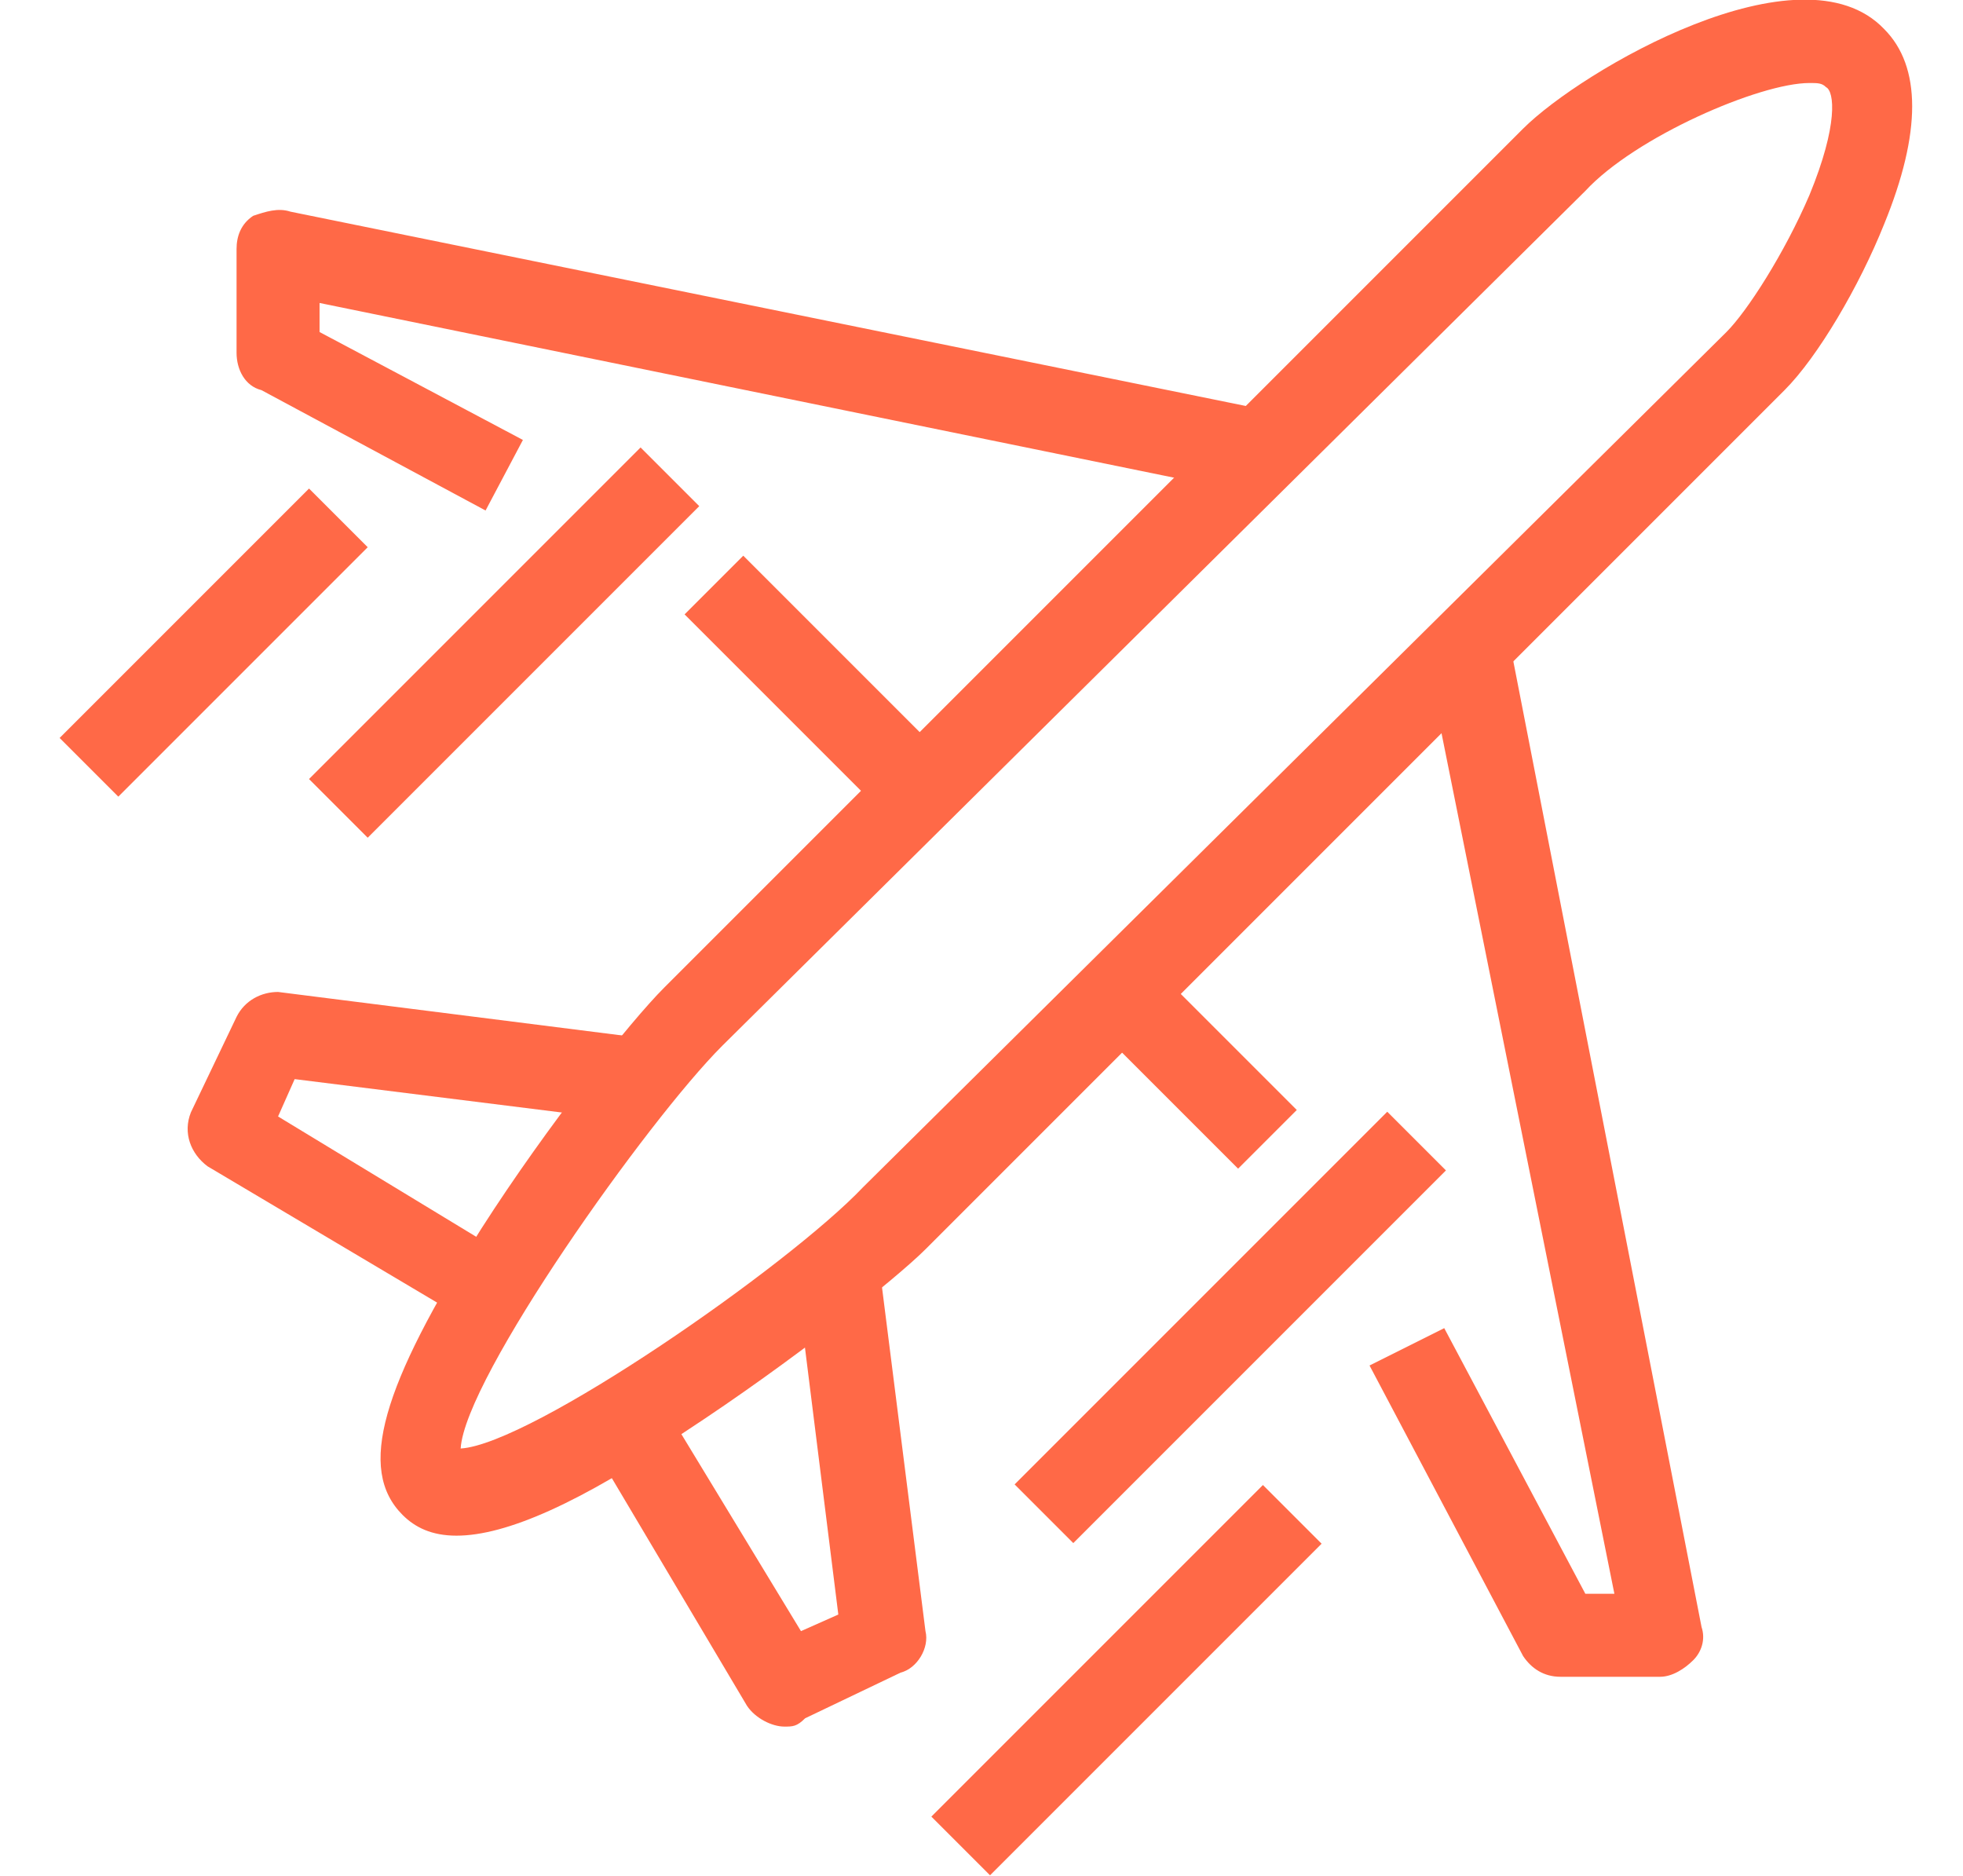
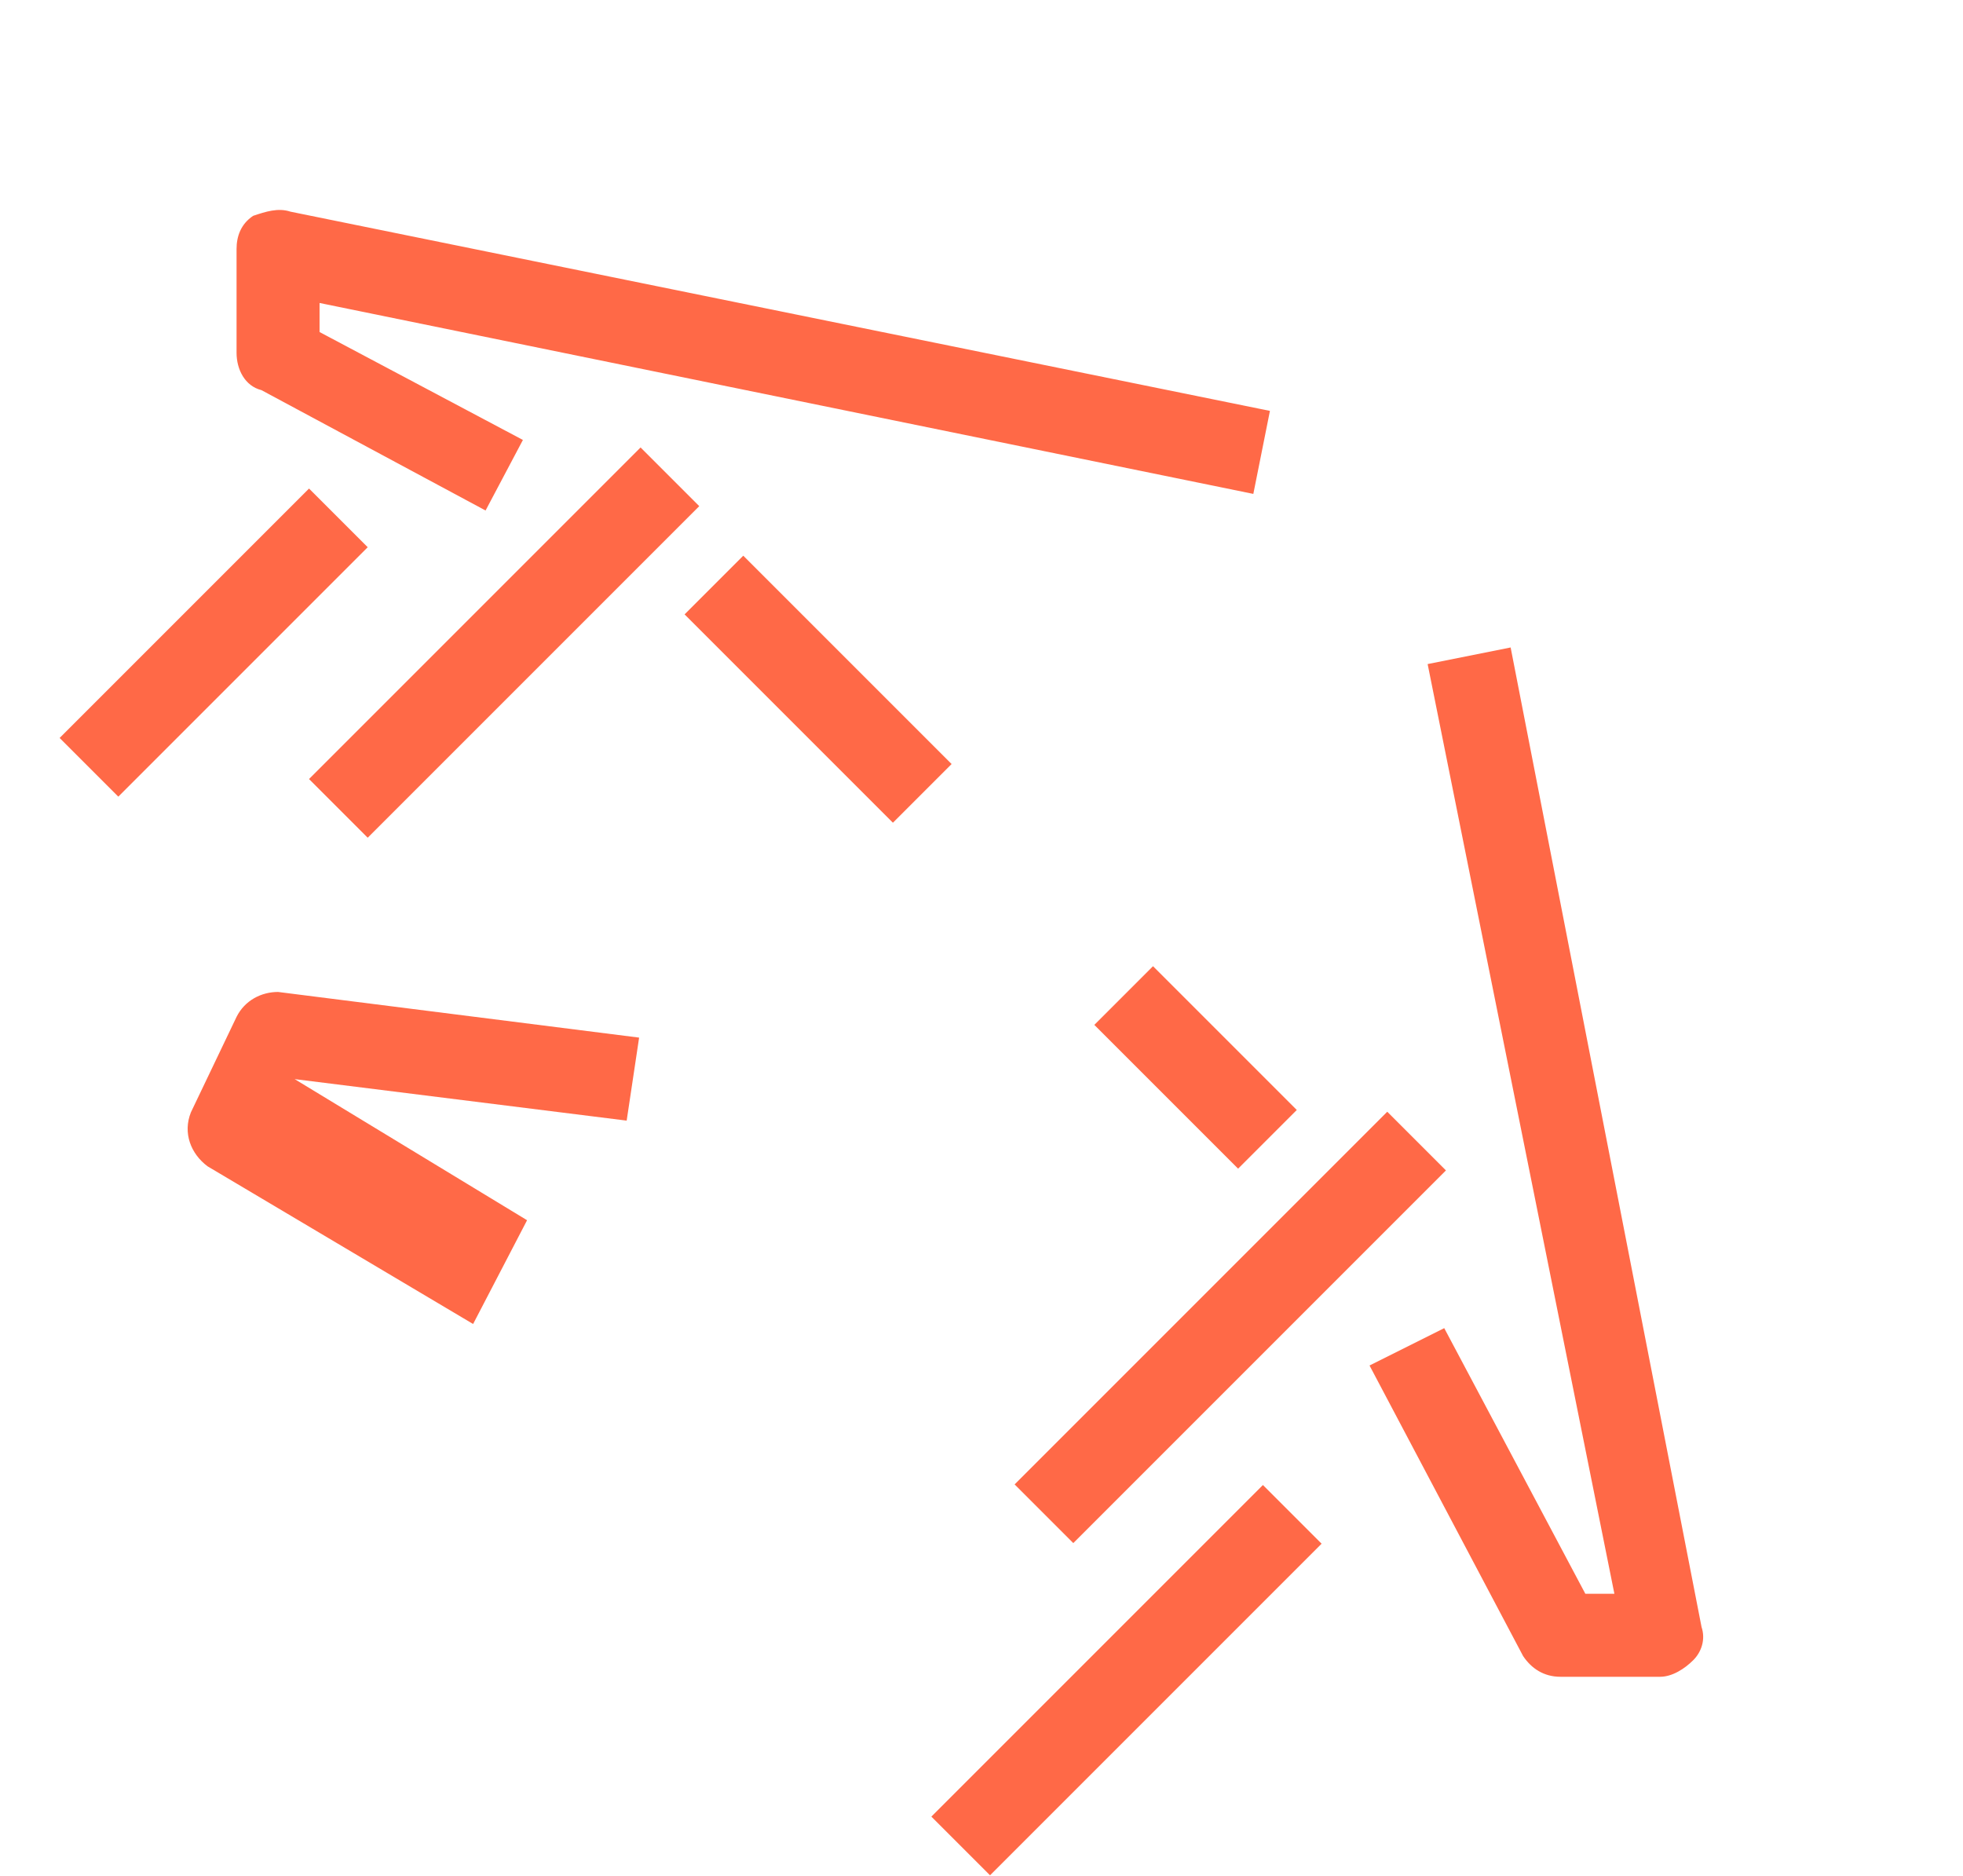
<svg xmlns="http://www.w3.org/2000/svg" version="1.1" id="Layer_1" x="0px" y="0px" width="47.3px" height="45.2px" viewBox="0 0 47.3 45.2" style="enable-background:new 0 0 47.3 45.2;" xml:space="preserve">
  <style type="text/css">
	.st0{display:none;}
	.st1{display:inline;}
	.st2{fill:#FF6947;}
</style>
  <g class="st0">
    <g class="st1">
-       <path class="st2" d="M15.1,30.2c-2.8,0-5-2.2-5-5c0-2.8,2.2-5,5-5s5,2.2,5,5C20.1,27.9,17.9,30.2,15.1,30.2z M15.1,22.2    c-1.7,0-3,1.3-3,3c0,1.7,1.3,3,3,3s3-1.3,3-3C18.1,23.5,16.8,22.2,15.1,22.2z" />
-     </g>
+       </g>
    <g class="st1">
      <path class="st2" d="M4.2,41.3c-0.5,0-1-0.1-1.4-0.2C2,40.9-0.6,39.7,0.1,35c0.1-0.7,0.3-1.8,0.5-3.2C1,29,1.6,25,2.1,22l2,0.3    c-0.5,3-1.1,6.9-1.5,9.8c-0.2,1.4-0.4,2.5-0.5,3.2c-0.3,2.1,0.1,3.5,1.3,3.9c1,0.3,2.9,0,3.8-1.6c0.7-1,3-5,4-6.9l1.8,0.9    c-1,2-3.3,6.1-4.1,7.1C7.8,40.6,5.8,41.3,4.2,41.3z" />
    </g>
    <g class="st1">
      <rect x="16.1" y="12.2" class="st2" width="15" height="2" />
    </g>
    <g class="st1">
      <rect x="19.1" y="24.2" class="st2" width="8" height="2" />
    </g>
    <g class="st1">
      <path class="st2" d="M13.1,7.2h-2c0-0.5-0.3-1-0.7-1H7.8c-0.4,0-0.7,0.5-0.7,1h-2c0-1.7,1.2-3,2.7-3h2.6    C11.9,4.2,13.1,5.5,13.1,7.2z" />
    </g>
    <g class="st1">
      <rect x="8.1" y="14.2" class="st2" width="2" height="6" />
    </g>
    <g class="st1">
      <rect x="6.1" y="16.2" class="st2" width="6" height="2" />
    </g>
    <g class="st1">
      <path class="st2" d="M9.1,26.2c-5,0-9-4-9-9s4-9,9-9s9,4,9,9c0,1.9-0.6,3.6-1.6,5.2l-1.6-1.1c0.8-1.2,1.3-2.6,1.3-4    c0-3.9-3.1-7-7-7c-3.9,0-7,3.1-7,7c0,3.9,3.1,7,7,7c0.7,0,1.4-0.1,2-0.3l0.6,1.9C10.9,26,10,26.2,9.1,26.2z" />
    </g>
    <g class="st1">
      <path class="st2" d="M32.1,30.2c-2.8,0-5-2.2-5-5c0-2.8,2.2-5,5-5s5,2.2,5,5C37.1,27.9,34.9,30.2,32.1,30.2z M32.1,22.2    c-1.7,0-3,1.3-3,3c0,1.7,1.3,3,3,3c1.7,0,3-1.3,3-3C35.1,23.5,33.8,22.2,32.1,22.2z" />
    </g>
    <g class="st1">
      <path class="st2" d="M43.1,41.3c-1.6,0-3.6-0.7-4.8-2.6c-0.7-1-3.1-5.1-4-7.1l1.8-0.9c1,2,3.3,6,3.9,6.9c1,1.6,2.9,1.9,3.9,1.6    c1.2-0.4,1.6-1.8,1.3-3.9c-0.1-0.7-0.3-1.9-0.5-3.2c-0.4-2.8-1-6.7-1.5-9.7l2-0.3c0.5,3,1.1,6.9,1.5,9.8c0.2,1.4,0.4,2.5,0.5,3.2    c0.8,4.7-1.9,5.9-2.7,6.1C44,41.2,43.6,41.3,43.1,41.3z" />
    </g>
    <g class="st1">
      <path class="st2" d="M42.1,7.2h-2c0-0.5-0.3-1-0.7-1h-2.6c-0.4,0-0.7,0.5-0.7,1h-2c0-1.7,1.2-3,2.7-3h2.6    C40.9,4.2,42.1,5.5,42.1,7.2z" />
    </g>
    <g class="st1">
      <rect x="37.1" y="18.2" class="st2" width="2" height="2" />
    </g>
    <g class="st1">
      <rect x="37.1" y="14.2" class="st2" width="2" height="2" />
    </g>
    <g class="st1">
      <rect x="35.1" y="16.2" class="st2" width="2" height="2" />
    </g>
    <g class="st1">
      <rect x="39.1" y="16.2" class="st2" width="2" height="2" />
    </g>
    <g class="st1">
      <path class="st2" d="M38.1,26.2c-0.9,0-1.7-0.1-2.6-0.4l0.6-1.9c0.6,0.2,1.3,0.3,2,0.3c3.9,0,7-3.1,7-7c0-3.9-3.1-7-7-7    s-7,3.1-7,7c0,1.4,0.4,2.8,1.3,4l-1.6,1.1c-1.1-1.5-1.6-3.3-1.6-5.2c0-5,4-9,9-9s9,4,9,9S43.1,26.2,38.1,26.2z" />
    </g>
  </g>
  <g class="st0">
    <g class="st1">
      <polygon class="st2" points="38.2,30.7 31.6,30.7 31.6,28.7 37.1,28.7 40.5,22.7 37.1,16.7 31.6,16.7 31.6,14.7 38.2,14.7     42.8,22.7   " />
    </g>
    <g class="st1">
      <polygon class="st2" points="36.6,27.7 33.4,27.7 30.5,22.7 33.1,18.2 34.8,19.2 32.8,22.7 34.5,25.7 36.6,25.7   " />
    </g>
    <g class="st1">
      <polygon class="st2" points="28.5,23.2 26.8,22.2 30.5,15.8 27.1,10.7 23.6,10.7 23.6,8.7 28.2,8.7 32.8,15.7   " />
    </g>
    <g class="st1">
      <rect x="28.1" y="35.4" transform="matrix(0.919 -0.394 0.394 0.919 -13.102 14.648)" class="st2" width="2" height="7.6" />
    </g>
    <g class="st1">
      <rect x="38.1" y="29.3" transform="matrix(0.858 -0.514 0.514 0.858 -11.011 24.727)" class="st2" width="2" height="5.8" />
    </g>
    <g class="st1">
      <rect x="36.2" y="12.2" transform="matrix(0.515 -0.857 0.857 0.515 7.64 39.977)" class="st2" width="5.8" height="2" />
    </g>
    <g class="st1">
      <rect x="25.8" y="5.7" transform="matrix(0.447 -0.894 0.894 0.447 10.074 29.781)" class="st2" width="6.7" height="2" />
    </g>
    <g class="st1">
-       <rect x="41.6" y="21.7" class="st2" width="3" height="2" />
-     </g>
+       </g>
    <g class="st1">
      <polygon class="st2" points="26.6,7.7 21,7.7 19.7,5.2 21.5,4.3 22.2,5.7 26.6,5.7   " />
    </g>
    <g class="st1">
-       <polygon class="st2" points="21.5,41.2 19.7,40.3 21,37.7 26.6,37.7 26.6,39.7 22.2,39.7   " />
-     </g>
+       </g>
    <g class="st1">
      <path class="st2" d="M28.2,36.7h-9.1l-4.6-7l4.6-8h9.2l4.6,8L28.2,36.7z M20.2,34.7h6.9l3.4-5l-3.4-6h-6.8l-3.4,6L20.2,34.7z" />
    </g>
    <g class="st1">
      <polygon class="st2" points="15.6,30.7 9.1,30.7 4.5,22.7 9.1,14.7 15.6,14.7 15.6,16.7 10.2,16.7 6.8,22.7 10.2,28.7 15.6,28.7       " />
    </g>
    <g class="st1">
      <polygon class="st2" points="14.6,27.7 11.4,27.7 8.5,22.7 11.1,18.2 12.8,19.2 10.8,22.7 12.5,25.7 14.6,25.7   " />
    </g>
    <g class="st1">
      <polygon class="st2" points="18.8,23.2 14.5,15.7 19.1,8.7 23.6,8.7 23.6,10.7 20.2,10.7 16.8,15.8 20.5,22.2   " />
    </g>
    <g class="st1">
      <path class="st2" d="M23.6,44.7c-12.1,0-22-9.9-22-22s9.9-22,22-22s22,9.9,22,22S35.8,44.7,23.6,44.7z M23.6,2.7c-11,0-20,9-20,20    c0,11,9,20,20,20c11,0,20-9,20-20C43.6,11.7,34.7,2.7,23.6,2.7z" />
    </g>
    <g class="st1">
      <rect x="14.3" y="38.2" transform="matrix(0.394 -0.919 0.919 0.394 -25.079 40.458)" class="st2" width="7.6" height="2" />
    </g>
    <g class="st1">
      <rect x="5.2" y="31.2" transform="matrix(0.515 -0.857 0.857 0.515 -23.697 22.619)" class="st2" width="5.8" height="2" />
    </g>
    <g class="st1">
      <rect x="7.1" y="10.3" transform="matrix(0.858 -0.514 0.514 0.858 -5.654 6.07)" class="st2" width="2" height="5.8" />
    </g>
    <g class="st1">
      <rect x="17.1" y="3.4" transform="matrix(0.894 -0.447 0.447 0.894 -1.1 8.82)" class="st2" width="2" height="6.7" />
    </g>
    <g class="st1">
      <rect x="2.6" y="21.7" class="st2" width="3" height="2" />
    </g>
  </g>
  <g>
    <g>
-       <path class="st2" d="M11,37c-0.6,0-1-0.2-1.3-0.5c-1.1-1.1-0.5-3.1,1.9-6.9c1.6-2.5,3.6-5,4.4-5.8L36.7,3.1    c1.4-1.4,6.7-4.5,8.7-2.4l0,0l0,0c0.9,0.9,0.9,2.5,0,4.7c-0.6,1.5-1.6,3.2-2.4,4L22.3,30.1c-0.7,0.7-3.2,2.7-5.8,4.4    C14,36.2,12.2,37,11,37z M43.6,2c-1.2,0-4.2,1.3-5.4,2.6L17.4,25.2c-1.8,1.8-6.2,8-6.3,9.7c1.7-0.1,7.9-4.4,9.7-6.3L41.6,8    c0.5-0.5,1.4-1.9,2-3.3C44.3,3,44.2,2.2,44,2.1l0,0C43.9,2,43.8,2,43.6,2z" />
-     </g>
+       </g>
    <g>
      <path class="st2" d="M37.6,40.4c-0.4,0-0.7-0.2-0.9-0.5l-3.7-7l1.8-0.9l3.4,6.4l0.7,0l-4.5-22.4l2-0.4L41,39.2    c0.1,0.3,0,0.6-0.2,0.8c-0.2,0.2-0.5,0.4-0.8,0.4L37.6,40.4C37.6,40.4,37.6,40.4,37.6,40.4z" />
    </g>
    <g>
      <rect x="27.8" y="23.3" transform="matrix(0.707 -0.707 0.707 0.707 -9.759 27.875)" class="st2" width="2" height="4.9" />
    </g>
    <g>
      <rect x="18.7" y="13.1" transform="matrix(0.707 -0.707 0.707 0.707 -5.987 18.762)" class="st2" width="2" height="7.1" />
    </g>
    <g>
      <path class="st2" d="M11.7,12.3L6.3,9.4C5.9,9.3,5.7,8.9,5.7,8.5l0-2.5c0-0.3,0.1-0.6,0.4-0.8C6.4,5.1,6.7,5,7,5.1l23.6,4.8    l-0.4,2L7.7,7.3l0,0.7l4.9,2.6L11.7,12.3z" />
    </g>
    <g>
-       <path class="st2" d="M18.9,41.6c-0.3,0-0.7-0.2-0.9-0.5l-3.8-6.4l1.7-1l3.4,5.6l0.9-0.4l-1-8l2-0.3l1.1,8.7c0.1,0.4-0.2,0.9-0.6,1    l-2.3,1.1C19.2,41.6,19.1,41.6,18.9,41.6z" />
-     </g>
+       </g>
    <g>
-       <path class="st2" d="M11.4,31.9L5,28.1c-0.4-0.3-0.6-0.8-0.4-1.3l1.1-2.3c0.2-0.4,0.6-0.6,1-0.6l8.7,1.1l-0.3,2l-8-1l-0.4,0.9    l5.6,3.4L11.4,31.9z" />
+       <path class="st2" d="M11.4,31.9L5,28.1c-0.4-0.3-0.6-0.8-0.4-1.3l1.1-2.3c0.2-0.4,0.6-0.6,1-0.6l8.7,1.1l-0.3,2l-8-1l5.6,3.4L11.4,31.9z" />
    </g>
    <g>
      <rect x="6.5" y="14.5" transform="matrix(0.707 -0.707 0.707 0.707 -7.401 13.114)" class="st2" width="11.3" height="2" />
    </g>
    <g>
      <rect x="23.3" y="31" transform="matrix(0.707 -0.707 0.707 0.707 -13.942 30.321)" class="st2" width="12.7" height="2" />
    </g>
    <g>
      <rect x="21.5" y="39.5" transform="matrix(0.707 -0.707 0.707 0.707 -20.685 31.043)" class="st2" width="11.3" height="2" />
    </g>
    <g>
      <rect x="0.9" y="14.5" transform="matrix(0.707 -0.707 0.707 0.707 -9.451 8.165)" class="st2" width="8.5" height="2" />
    </g>
  </g>
</svg>